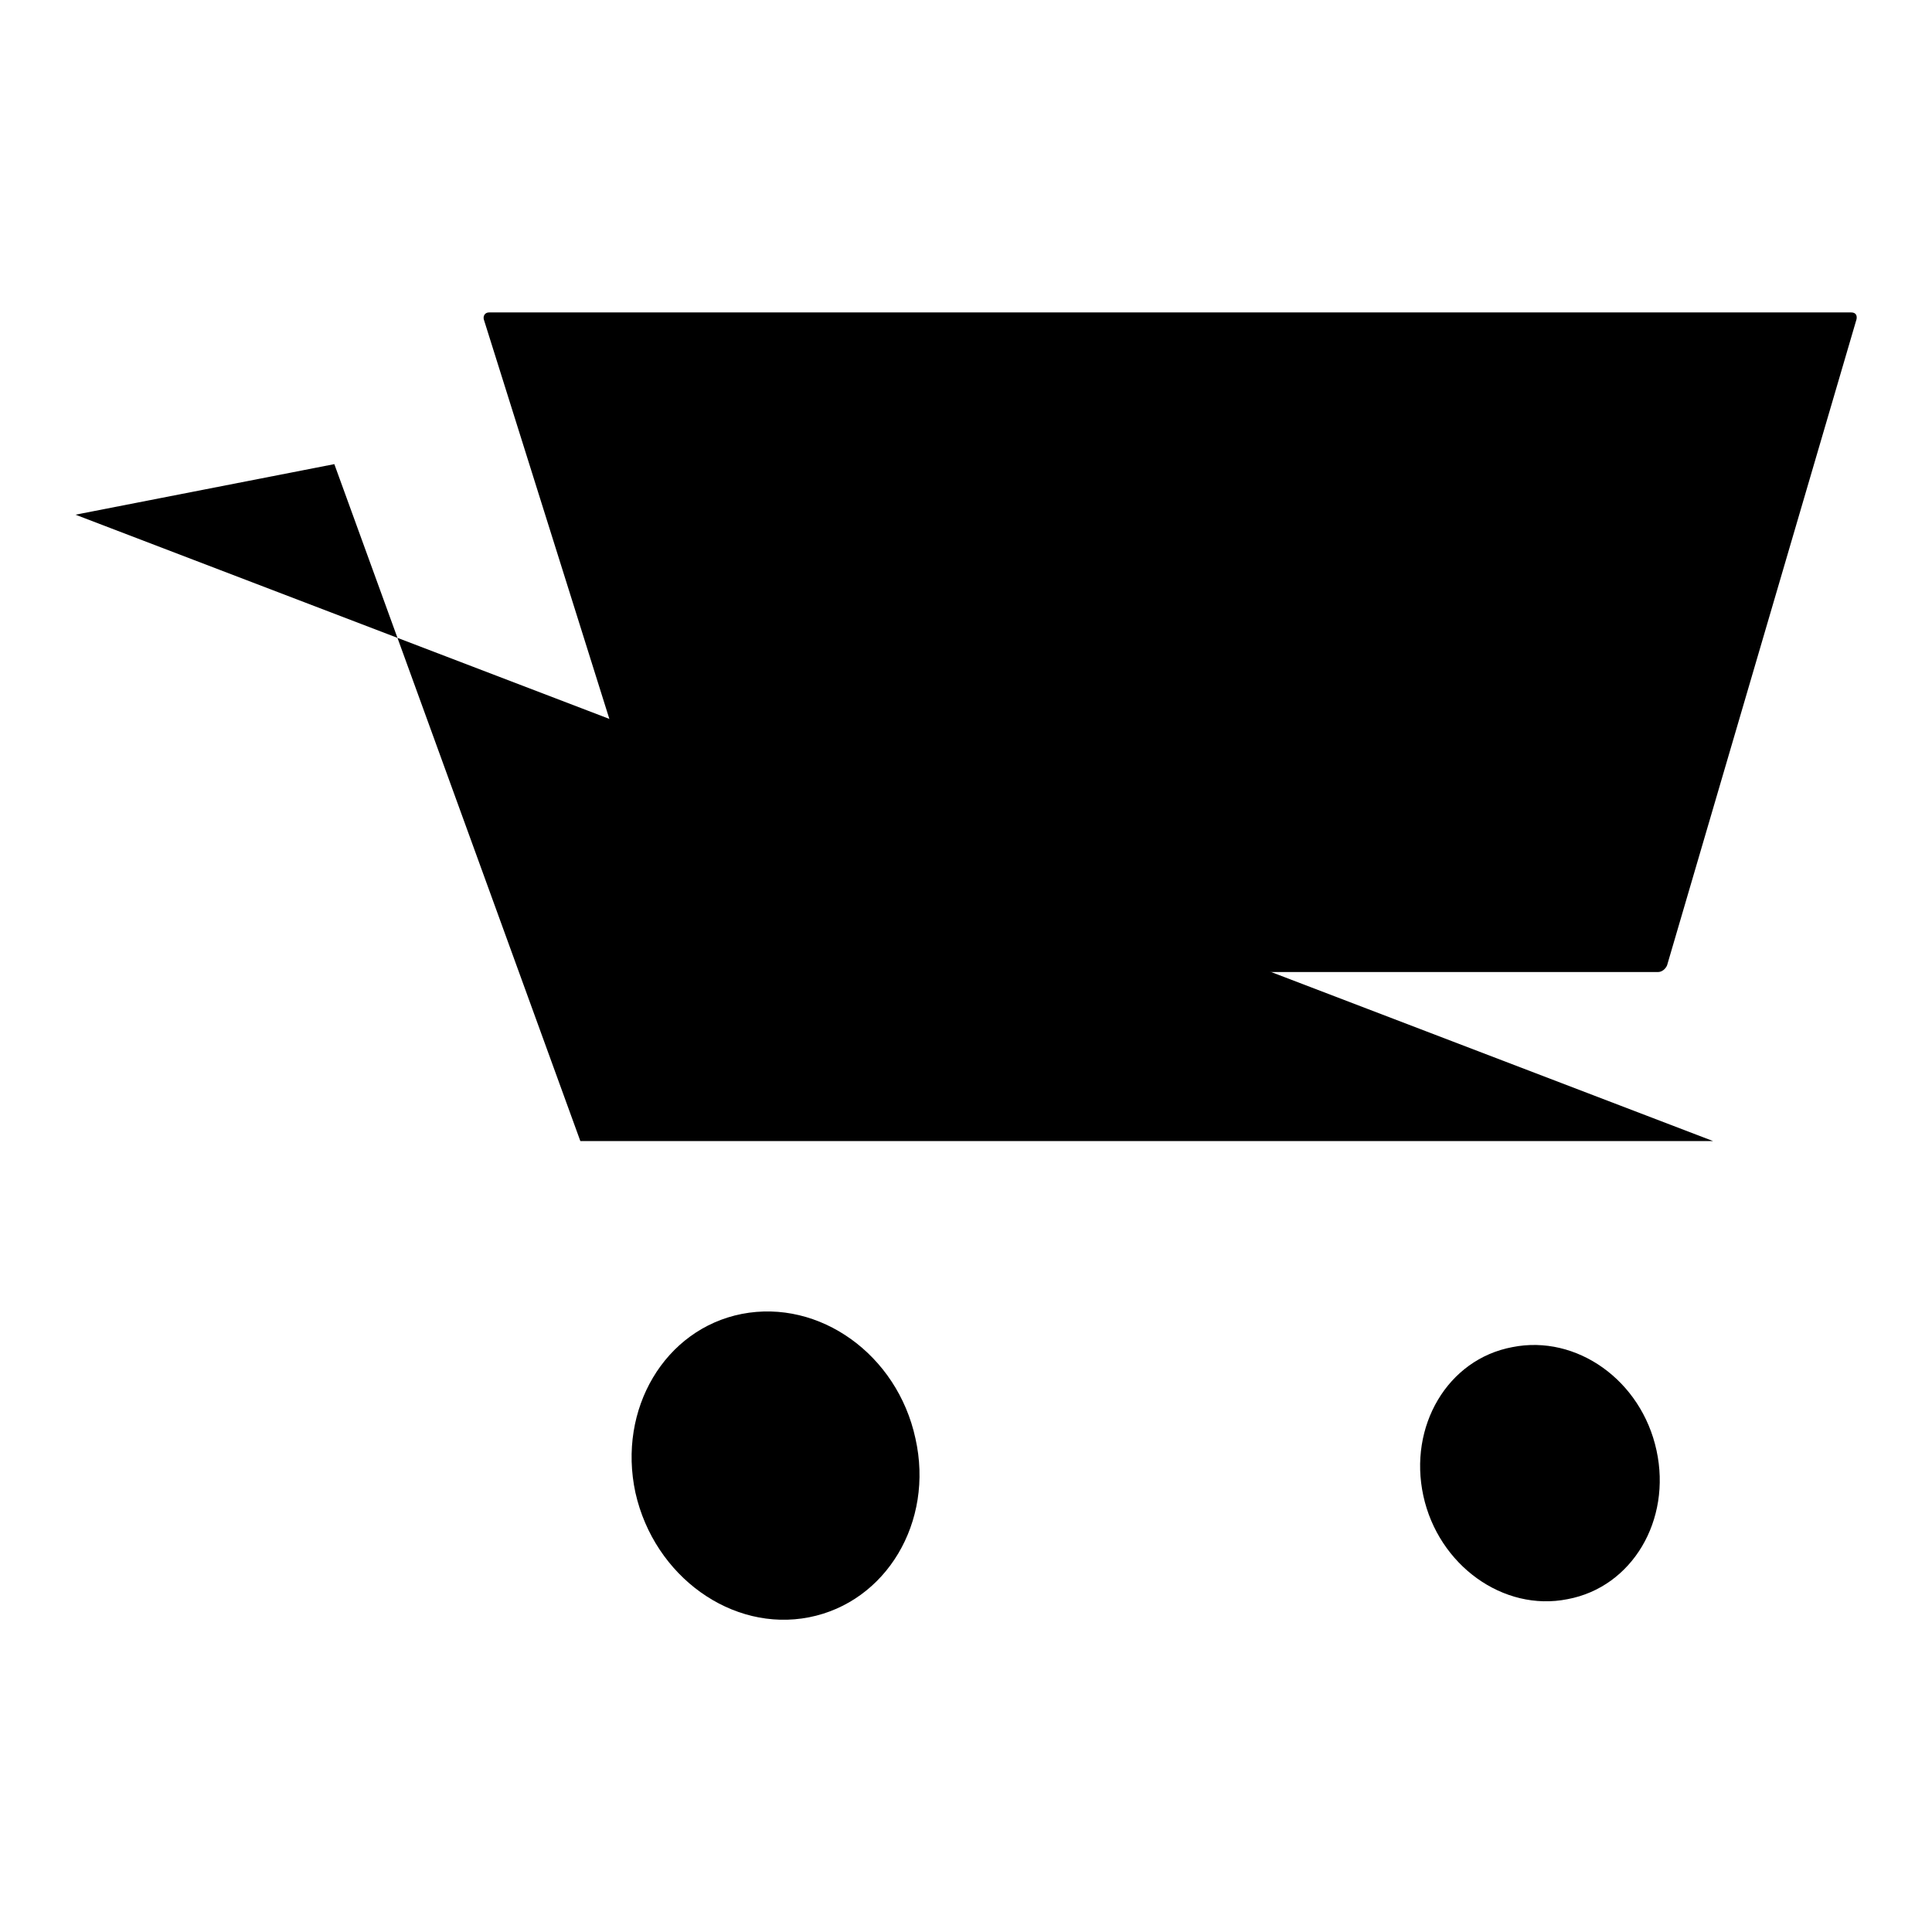
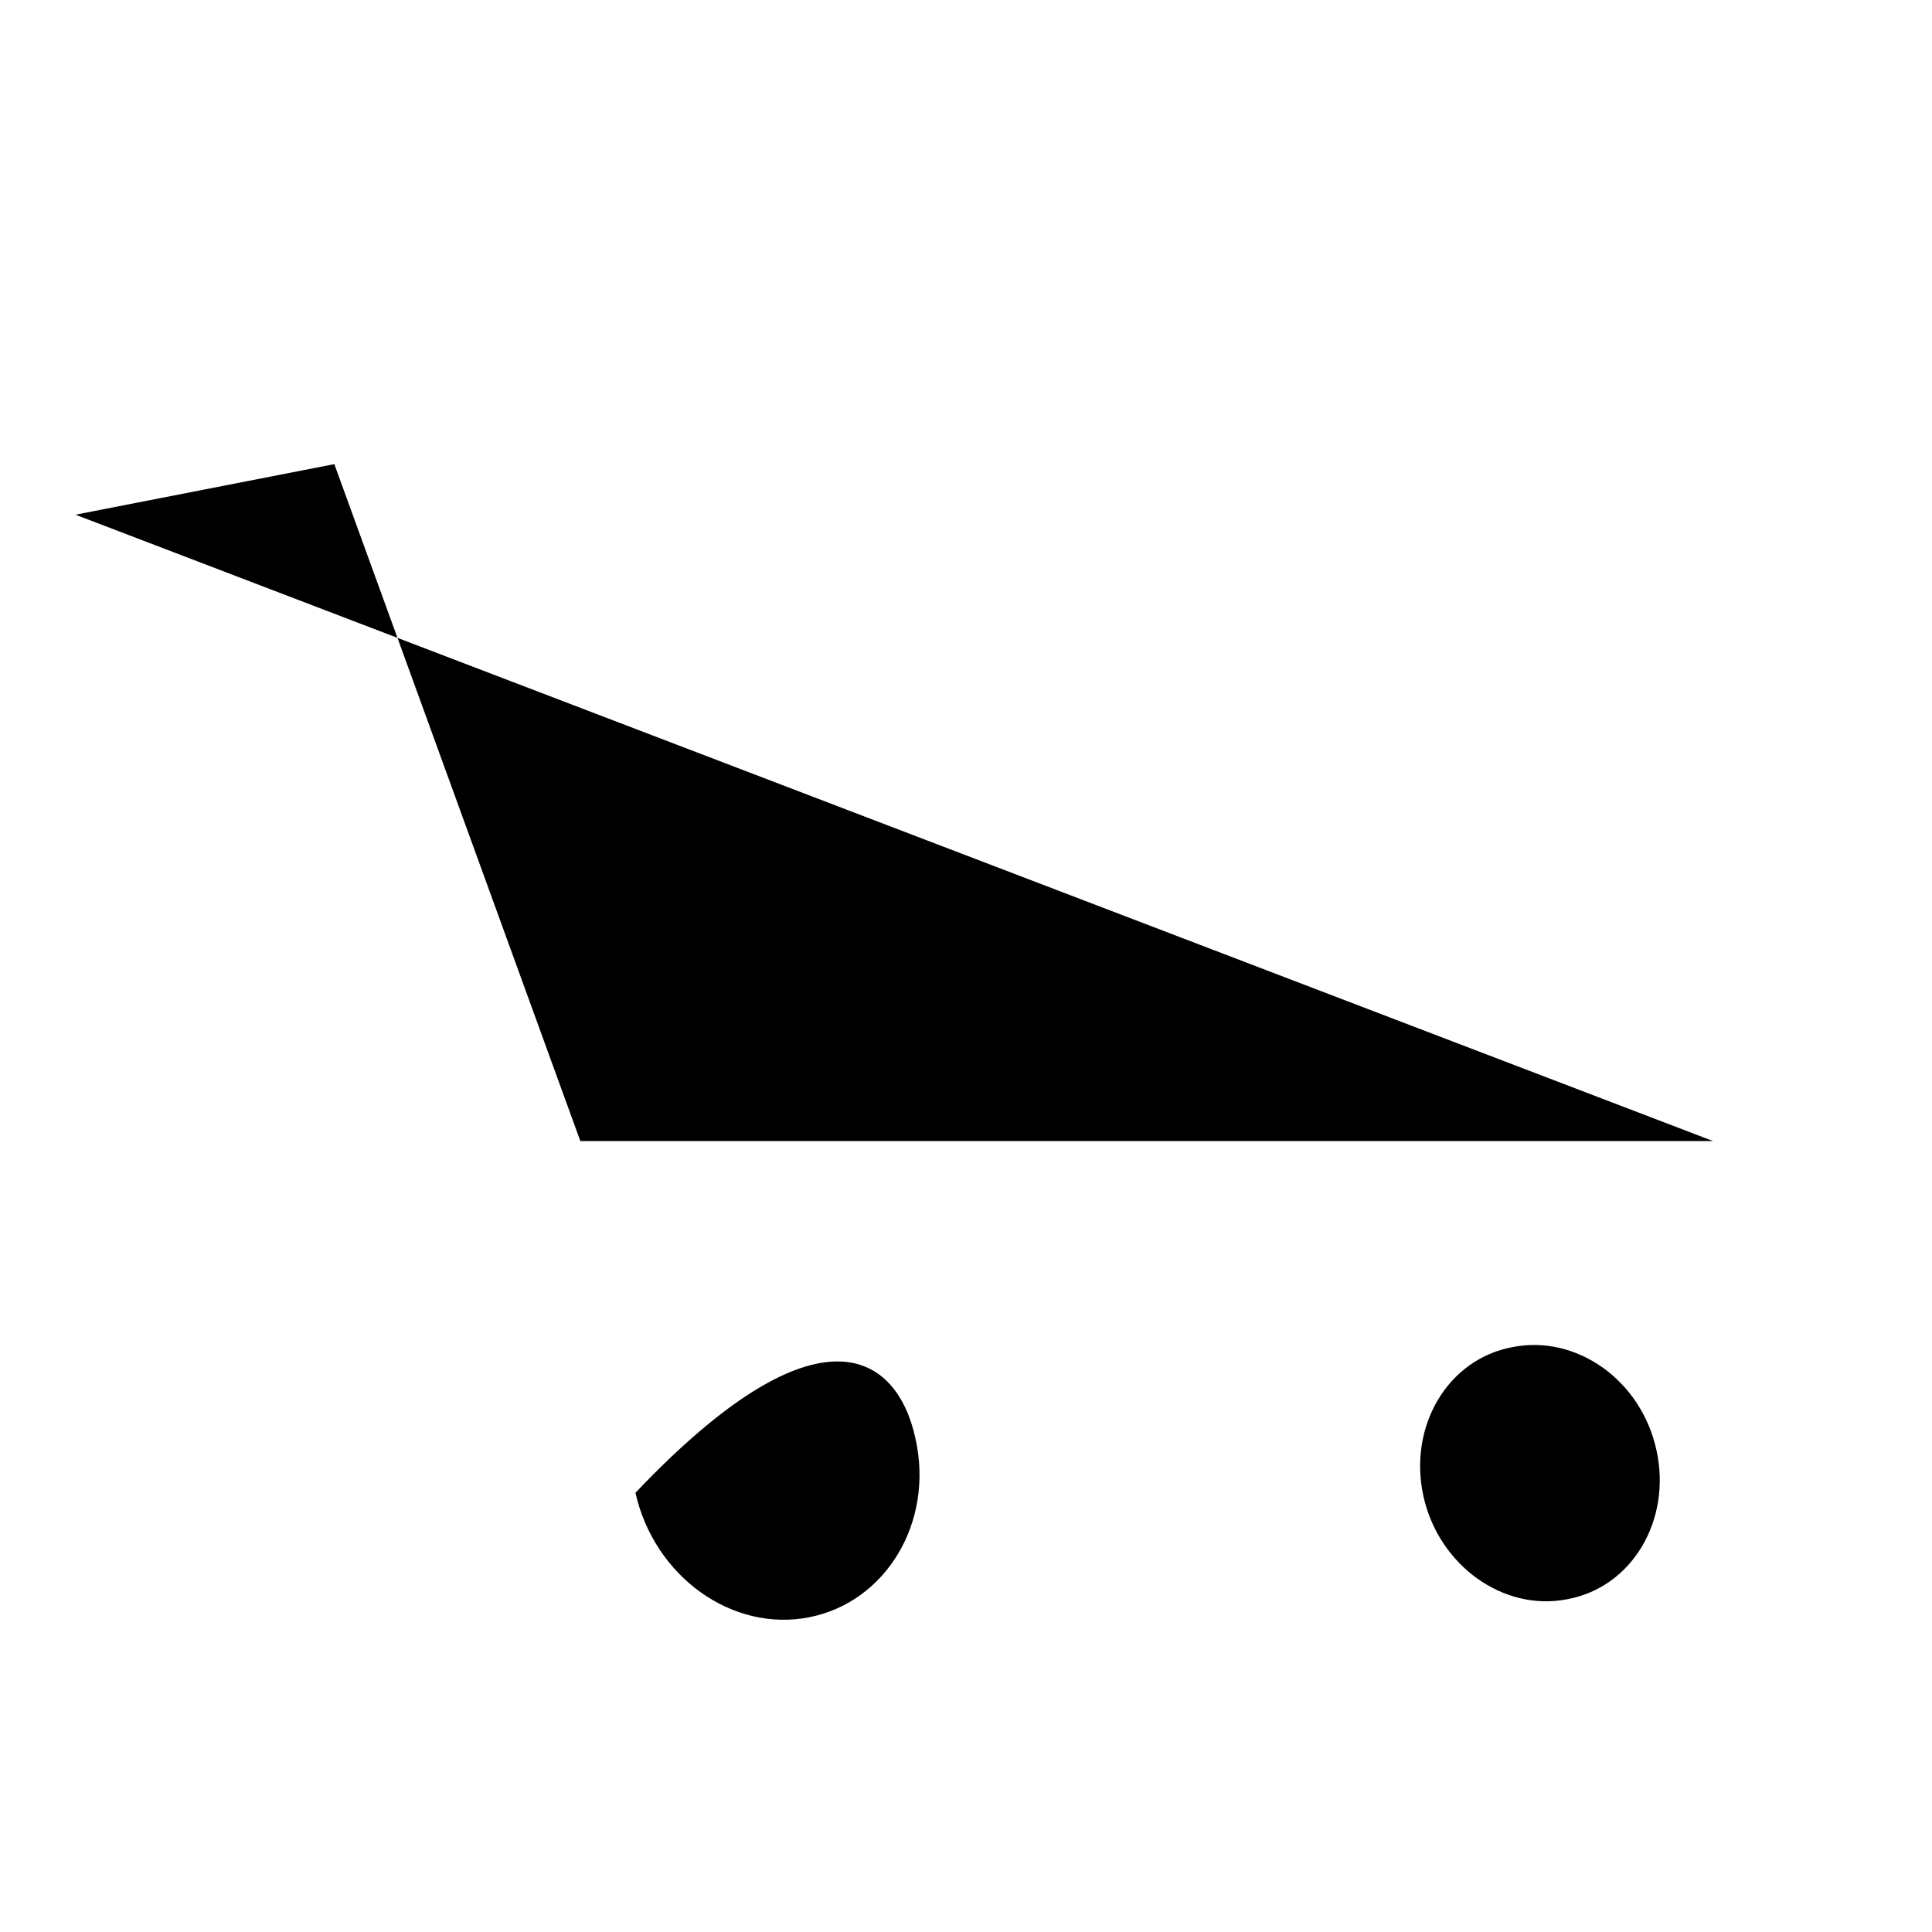
<svg xmlns="http://www.w3.org/2000/svg" version="1.1" x="0px" y="0px" viewBox="0 0 256 256" enable-background="new 0 0 256 256" xml:space="preserve">
  <g>
    <g>
      <path fill="#000000" d="M34.3,186.1" />
      <path fill="#000000" d="M227,151.2H76.9L44.3,61.5L10,68.2L227,151.2z" />
-       <path fill="#000000" d="M121.3,190.6c2.5,11.1-3.9,21.7-14.1,23.7c-10.2,2-20.5-5.4-23-16.5c-2.4-11.1,3.9-21.7,14.1-23.7C108.6,172.1,118.9,179.5,121.3,190.6z" />
+       <path fill="#000000" d="M121.3,190.6c2.5,11.1-3.9,21.7-14.1,23.7c-10.2,2-20.5-5.4-23-16.5C108.6,172.1,118.9,179.5,121.3,190.6z" />
      <path fill="#000000" d="M219.5,192.2c2,9.2-3.2,18.1-11.8,19.7c-8.5,1.7-17.1-4.5-19.1-13.7c-2-9.2,3.2-18.1,11.8-19.7C208.9,176.8,217.5,182.9,219.5,192.2z" />
-       <path fill="#000000" d="M64.8,41.4c-0.5,0-0.8,0.4-0.7,0.9L91,127.9c0.1,0.5,0.7,0.9,1.2,0.9h127.5c0.5,0,1-0.4,1.2-0.9L246,42.3c0.1-0.5-0.1-0.9-0.7-0.9L64.8,41.4L64.8,41.4z" />
-       <path fill="#000000" d="M115.8,107.3l-11.9-45.2L115.8,107.3z" />
-       <path fill="#000000" d="M156.7,107.3V62.1V107.3z" />
-       <path fill="#000000" d="M194.9,107.3l11.9-45.8L194.9,107.3z" />
    </g>
  </g>
</svg>